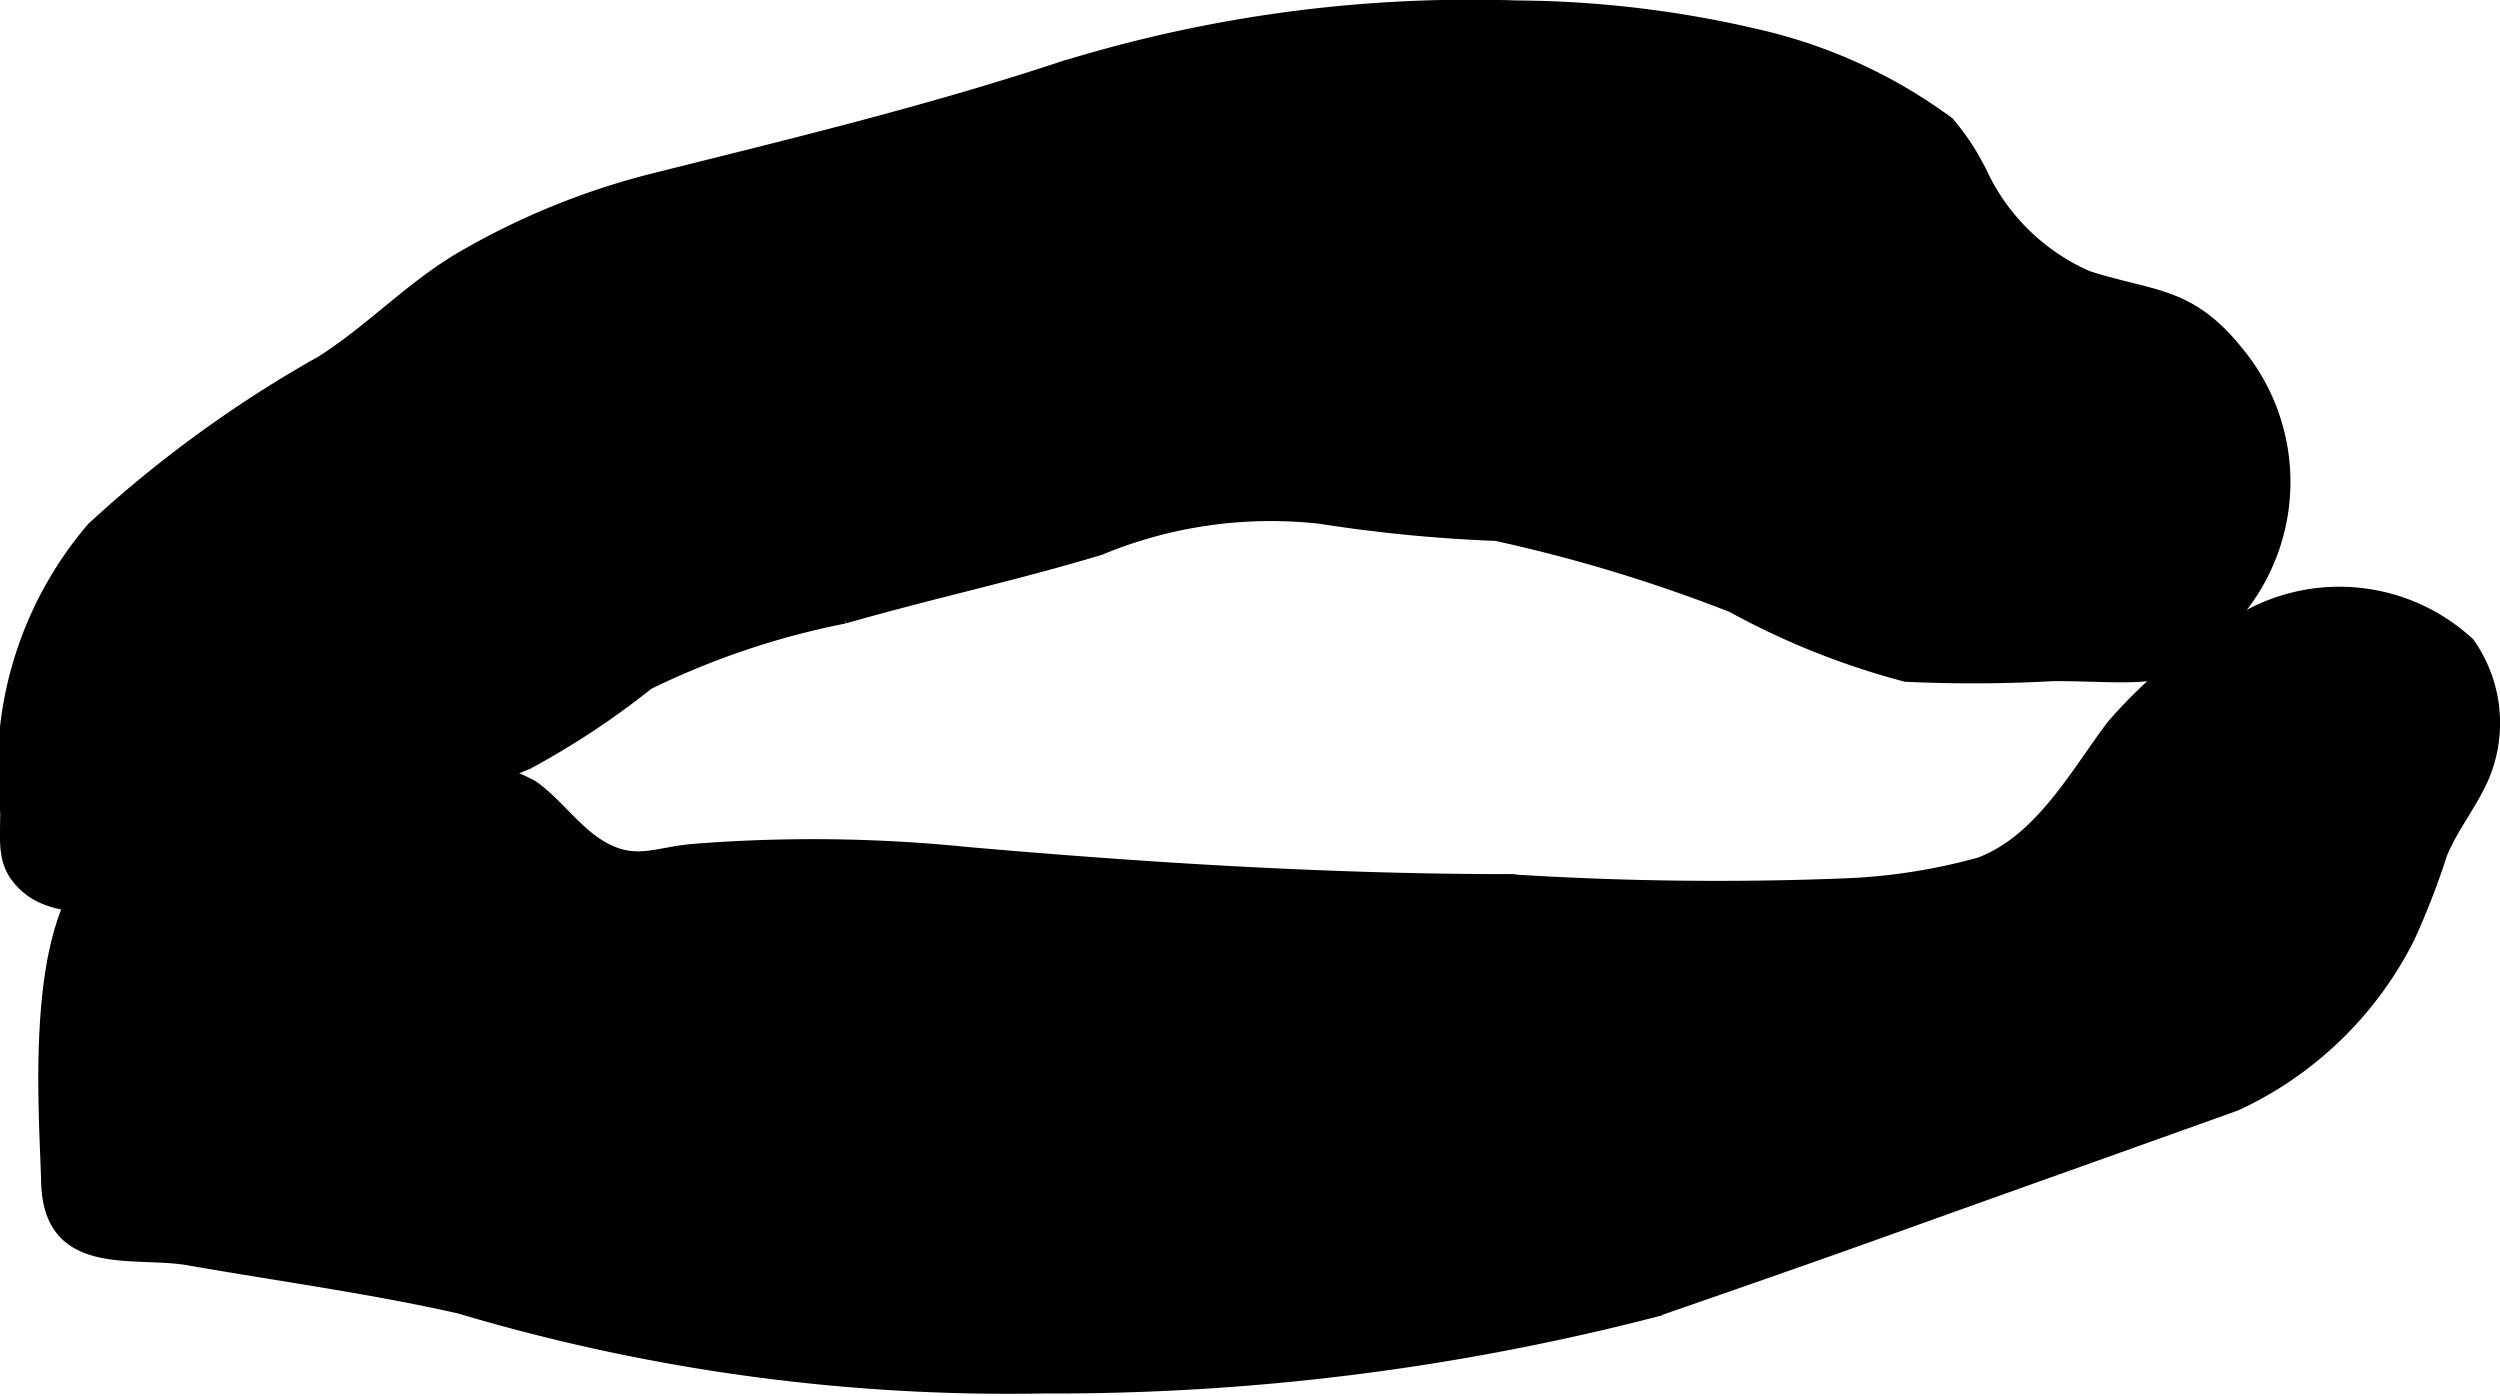
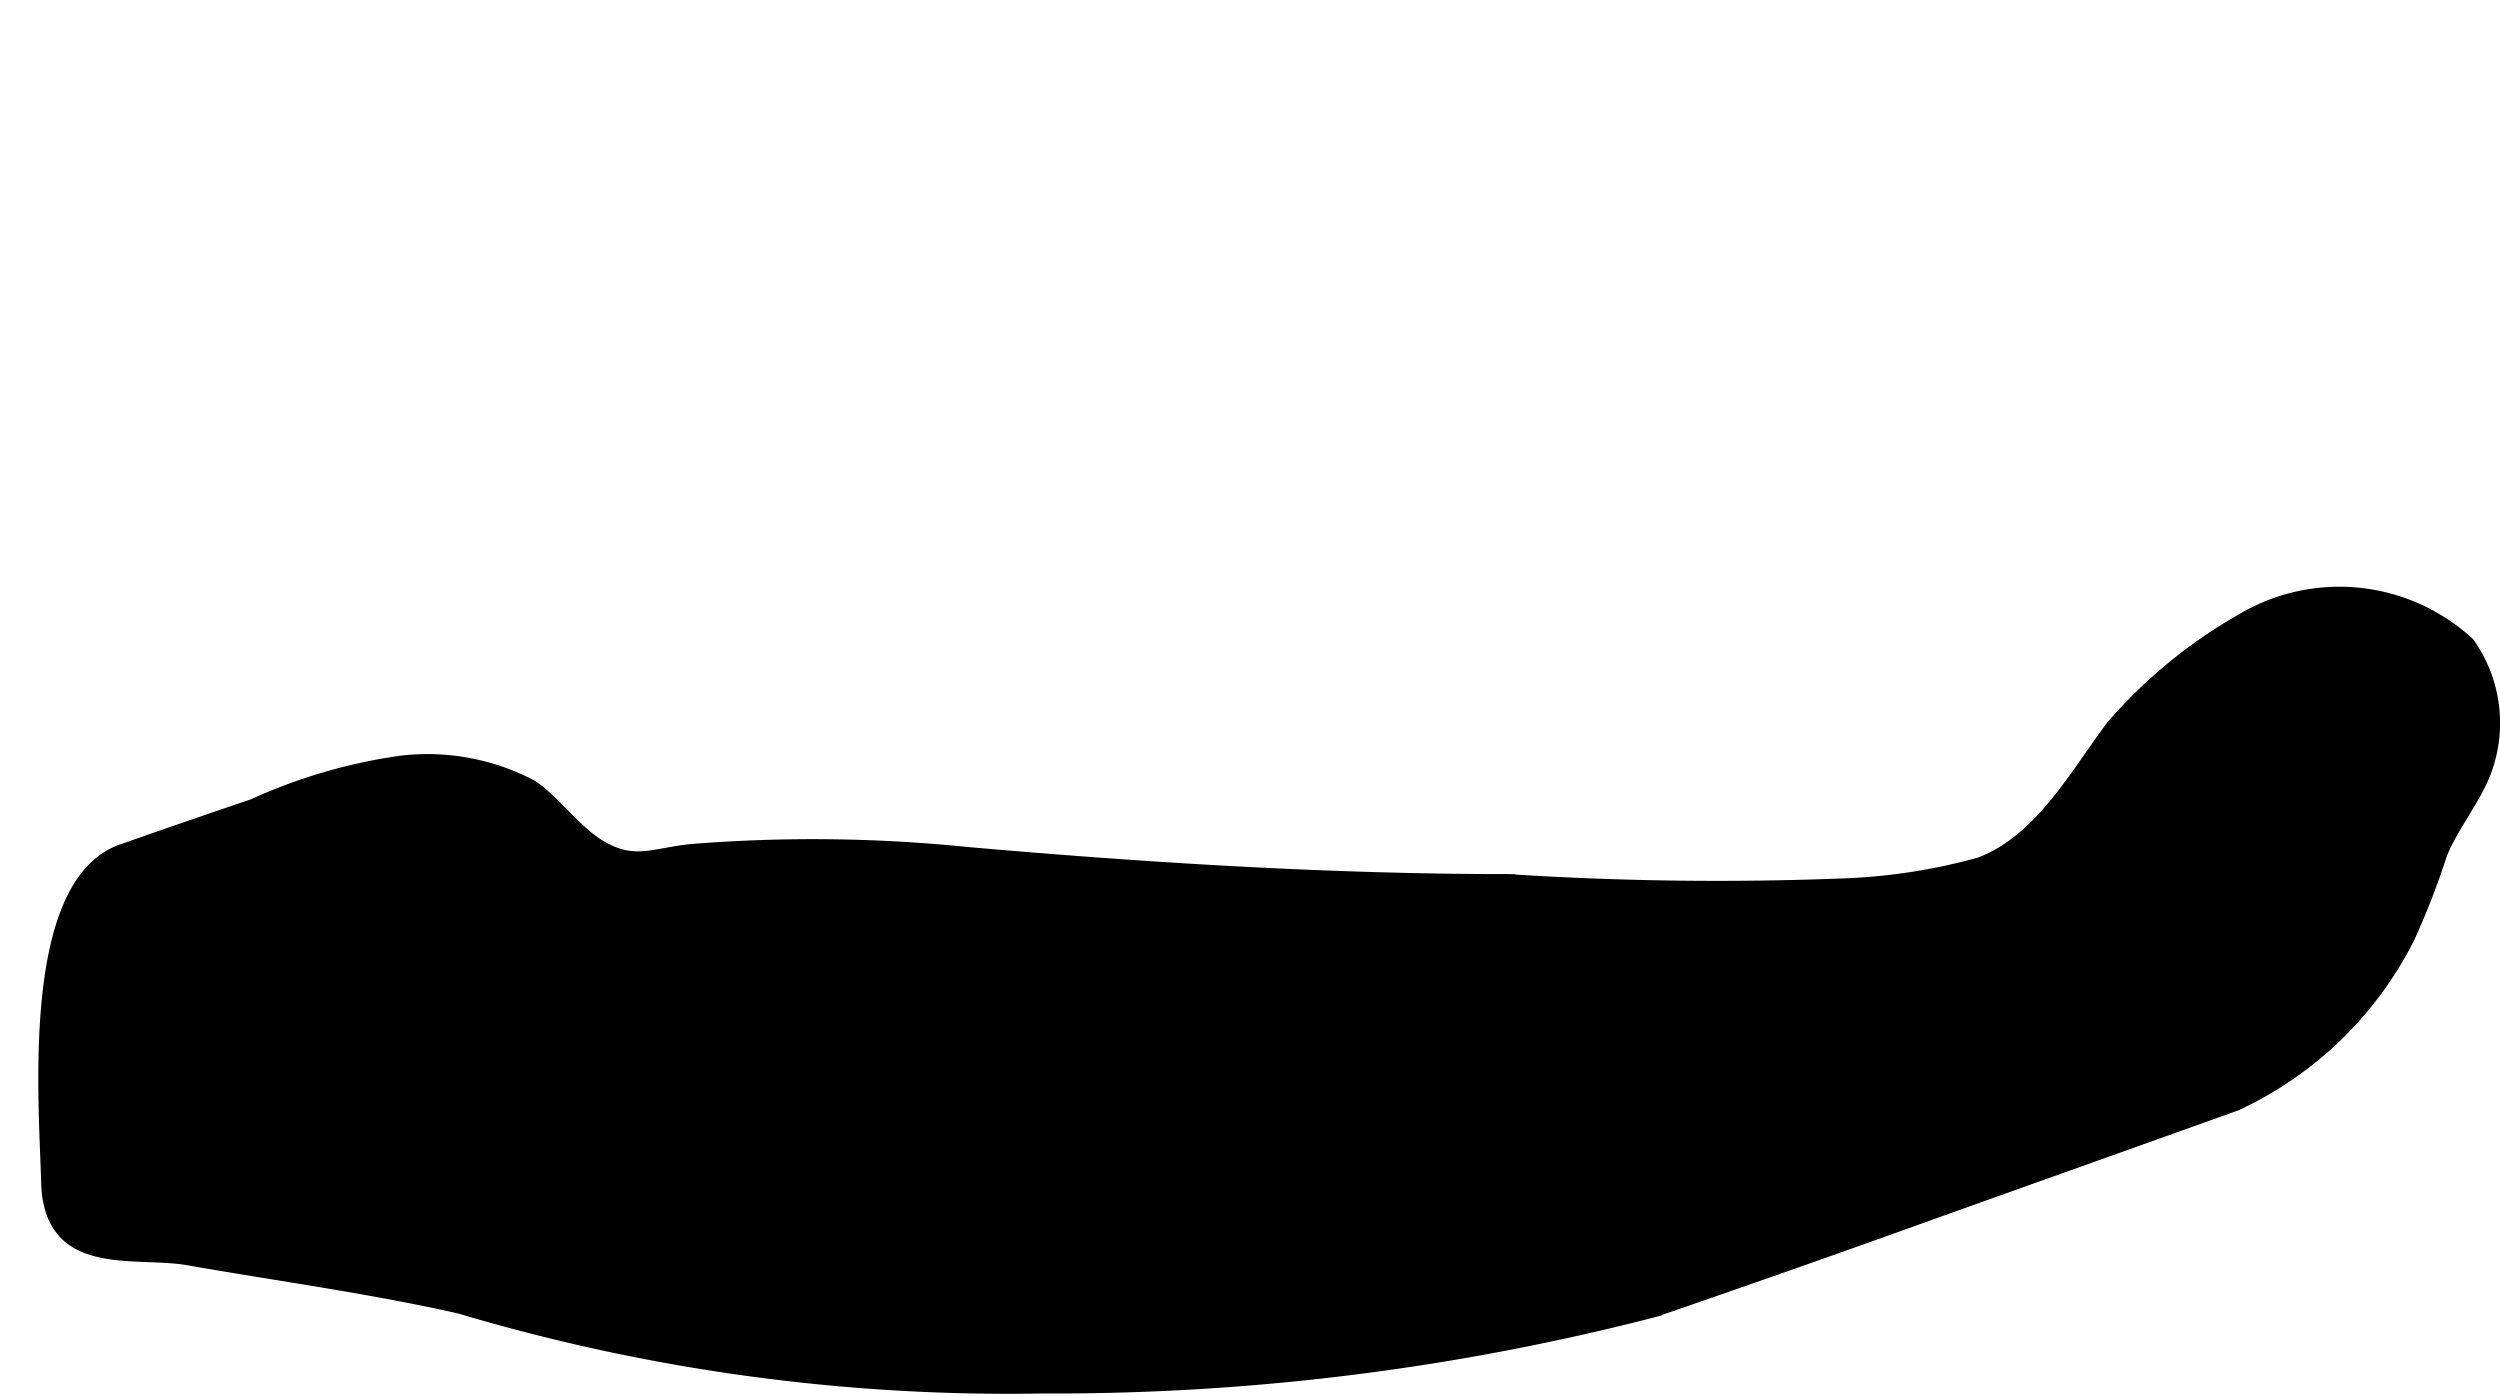
<svg xmlns="http://www.w3.org/2000/svg" version="1.1" width="8.942mm" height="4.994mm" viewBox="0 0 25.348 14.155">
  <defs>
    <style type="text/css">
      .a {
        stroke: #000;
        stroke-miterlimit: 10;
        stroke-width: 0.15px;
      }
    </style>
  </defs>
  <path class="a" d="M9.806,8.662c1.781.156,3.657.275,5.483.275a32.944,32.944,0,0,0,3.443.042,6.007,6.007,0,0,0,1.346-.213c.622-.235.979-.907,1.351-1.4a5.015,5.015,0,0,1,1.292-1.063,1.92,1.92,0,0,1,2.299.228,1.386,1.386,0,0,1,.144,1.34c-.117.269-.311.504-.424.778a7.813,7.813,0,0,1-.33.851,3.684,3.684,0,0,1-1.744,1.688c-1.063.381-2.134.762-3.2,1.144-.899.324-1.79.636-2.689.946a24.315,24.315,0,0,1-6.196.775,19.454,19.454,0,0,1-5.918-.809c-.898-.203-1.839-.33-2.745-.489-.558-.099-1.403.132-1.426-.77-.019-.788-.214-3.015.75-3.353q.655-.23,1.331-.459a5.402,5.402,0,0,1,1.502-.438,2.256,2.256,0,0,1,1.312.246c.235.161.428.446.682.603.355.219.57.084.942.048A15.423,15.423,0,0,1,9.806,8.662Z" />
-   <path class="a" d="M.948,5.364a12.344,12.344,0,0,1,2.324-1.688c.539-.345.929-.785,1.488-1.095a7.494,7.494,0,0,1,1.81-.735c1.376-.346,2.772-.678,4.169-1.138a14.002,14.002,0,0,1,4.644-.629,10.901,10.901,0,0,1,2.432.291,5.2,5.2,0,0,1,1.93.884,2.405,2.405,0,0,1,.35.546,2.156,2.156,0,0,0,1.065,1.018c.669.216,1.03.149,1.525.77a2.049,2.049,0,0,1,.036,2.55c-.527.856-.939.692-1.899.692a14.468,14.468,0,0,1-1.497.007,7.725,7.725,0,0,1-1.756-.701,15.822,15.822,0,0,0-2.397-.727,15.283,15.283,0,0,1-1.786-.174,4.534,4.534,0,0,0-2.239.319c-.855.258-1.729.446-2.587.693a8.126,8.126,0,0,0-1.996.672,8.161,8.161,0,0,1-1.222.808c-.438.172-.796.426-1.227.613-.34.148-.709.179-1.04.33a3.829,3.829,0,0,1-1.31.48c-.451.028-1.141.113-1.462-.145-.272-.219-.225-.438-.226-.77A3.743,3.743,0,0,1,.948,5.364Z" />
</svg>